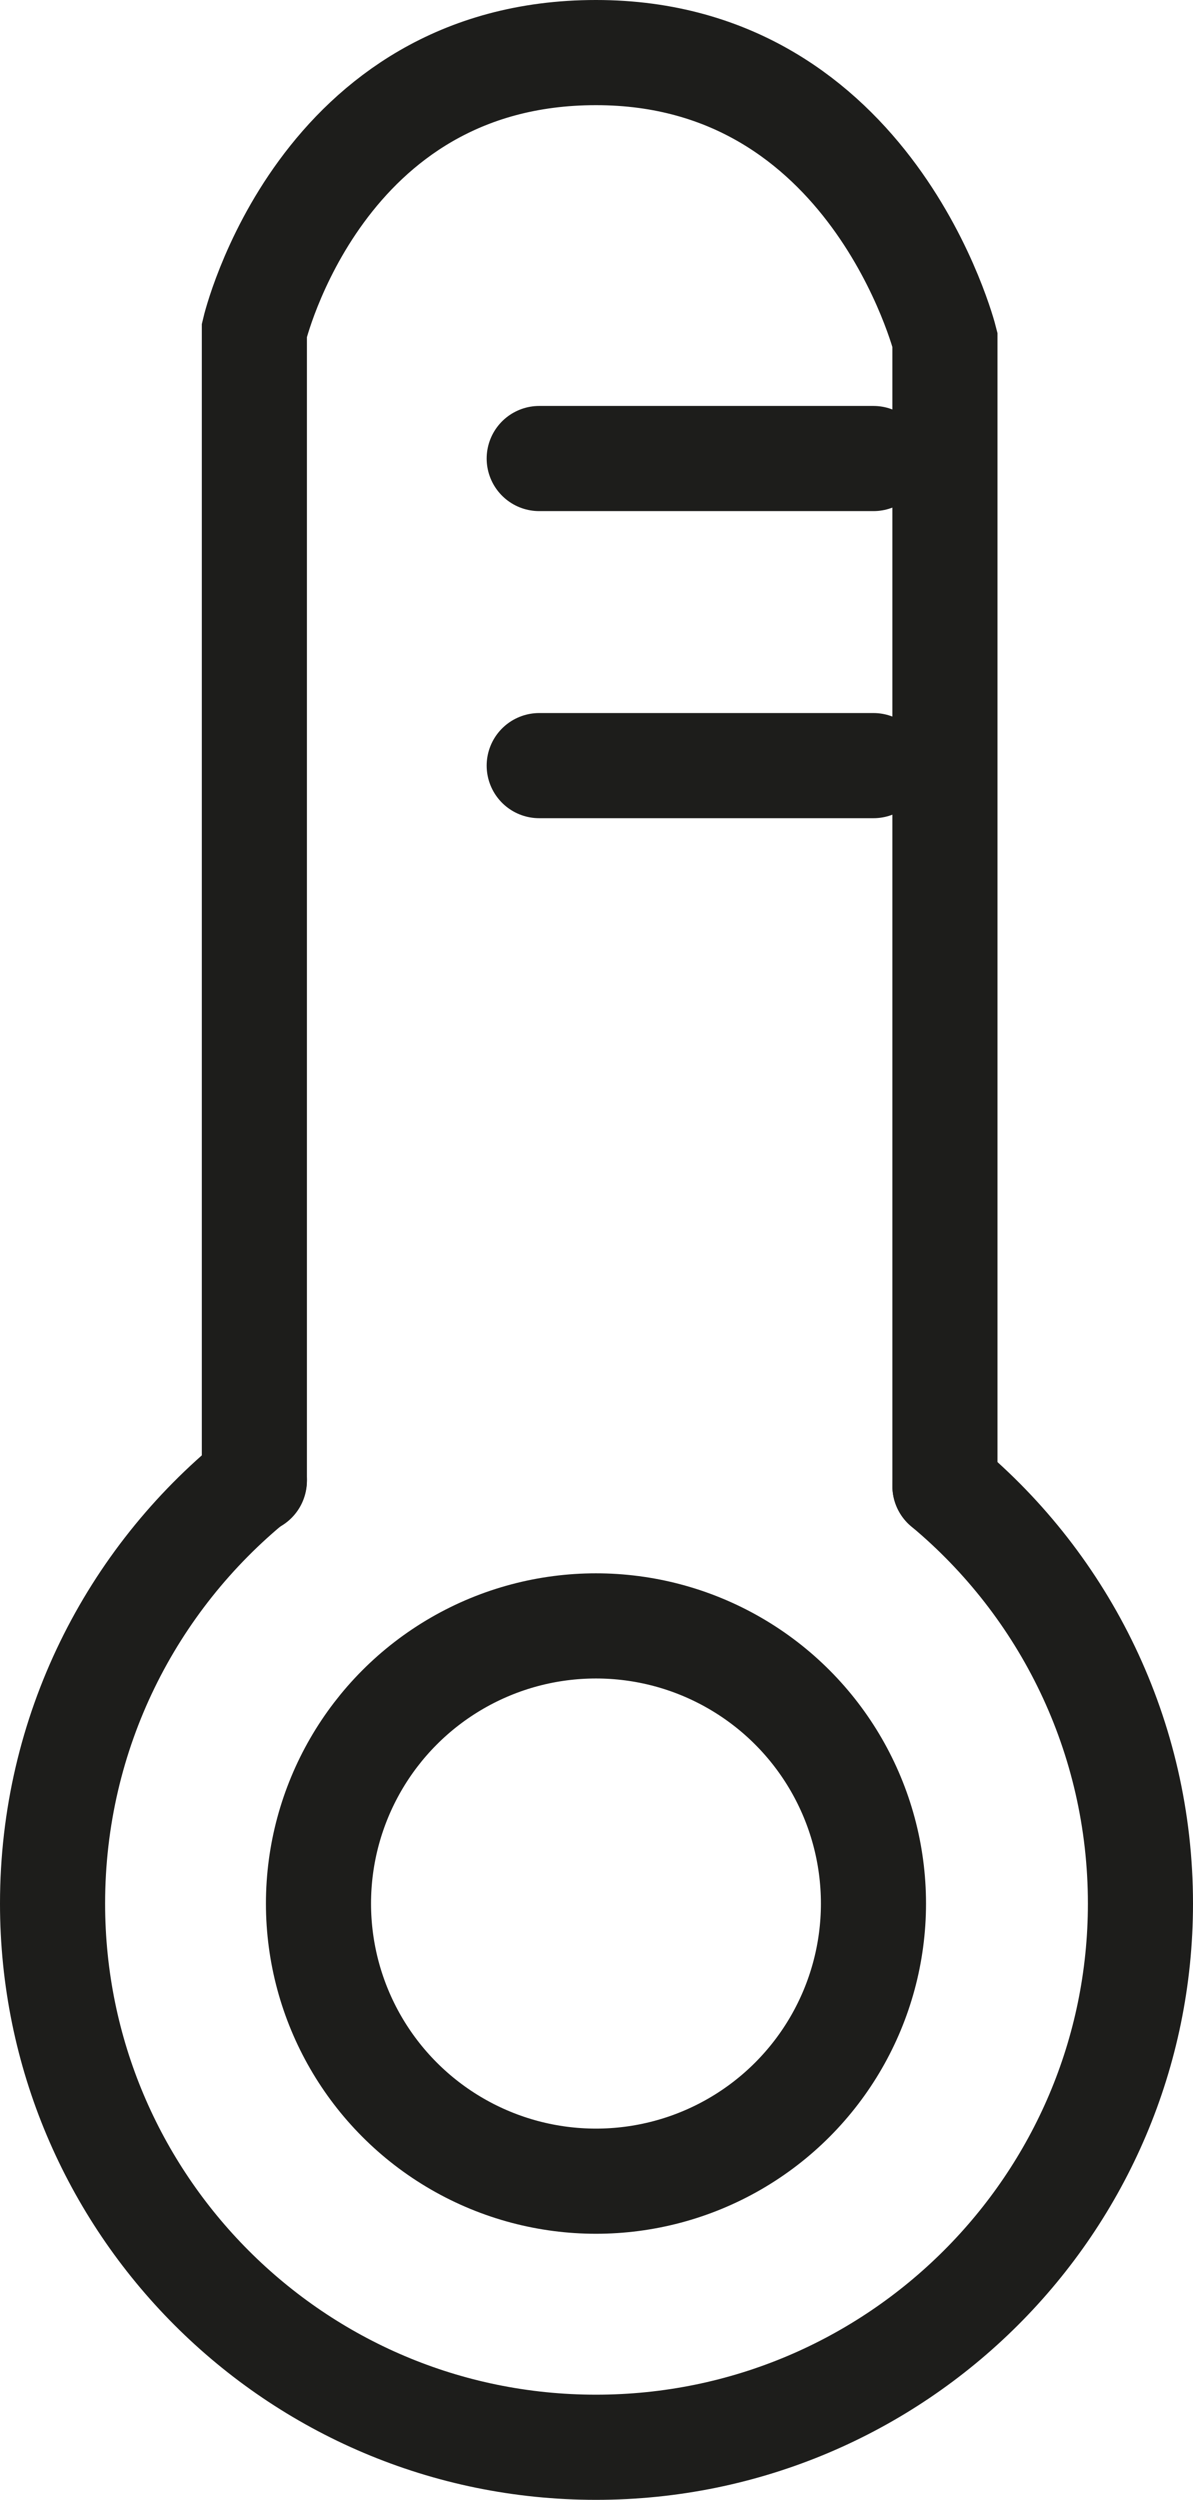
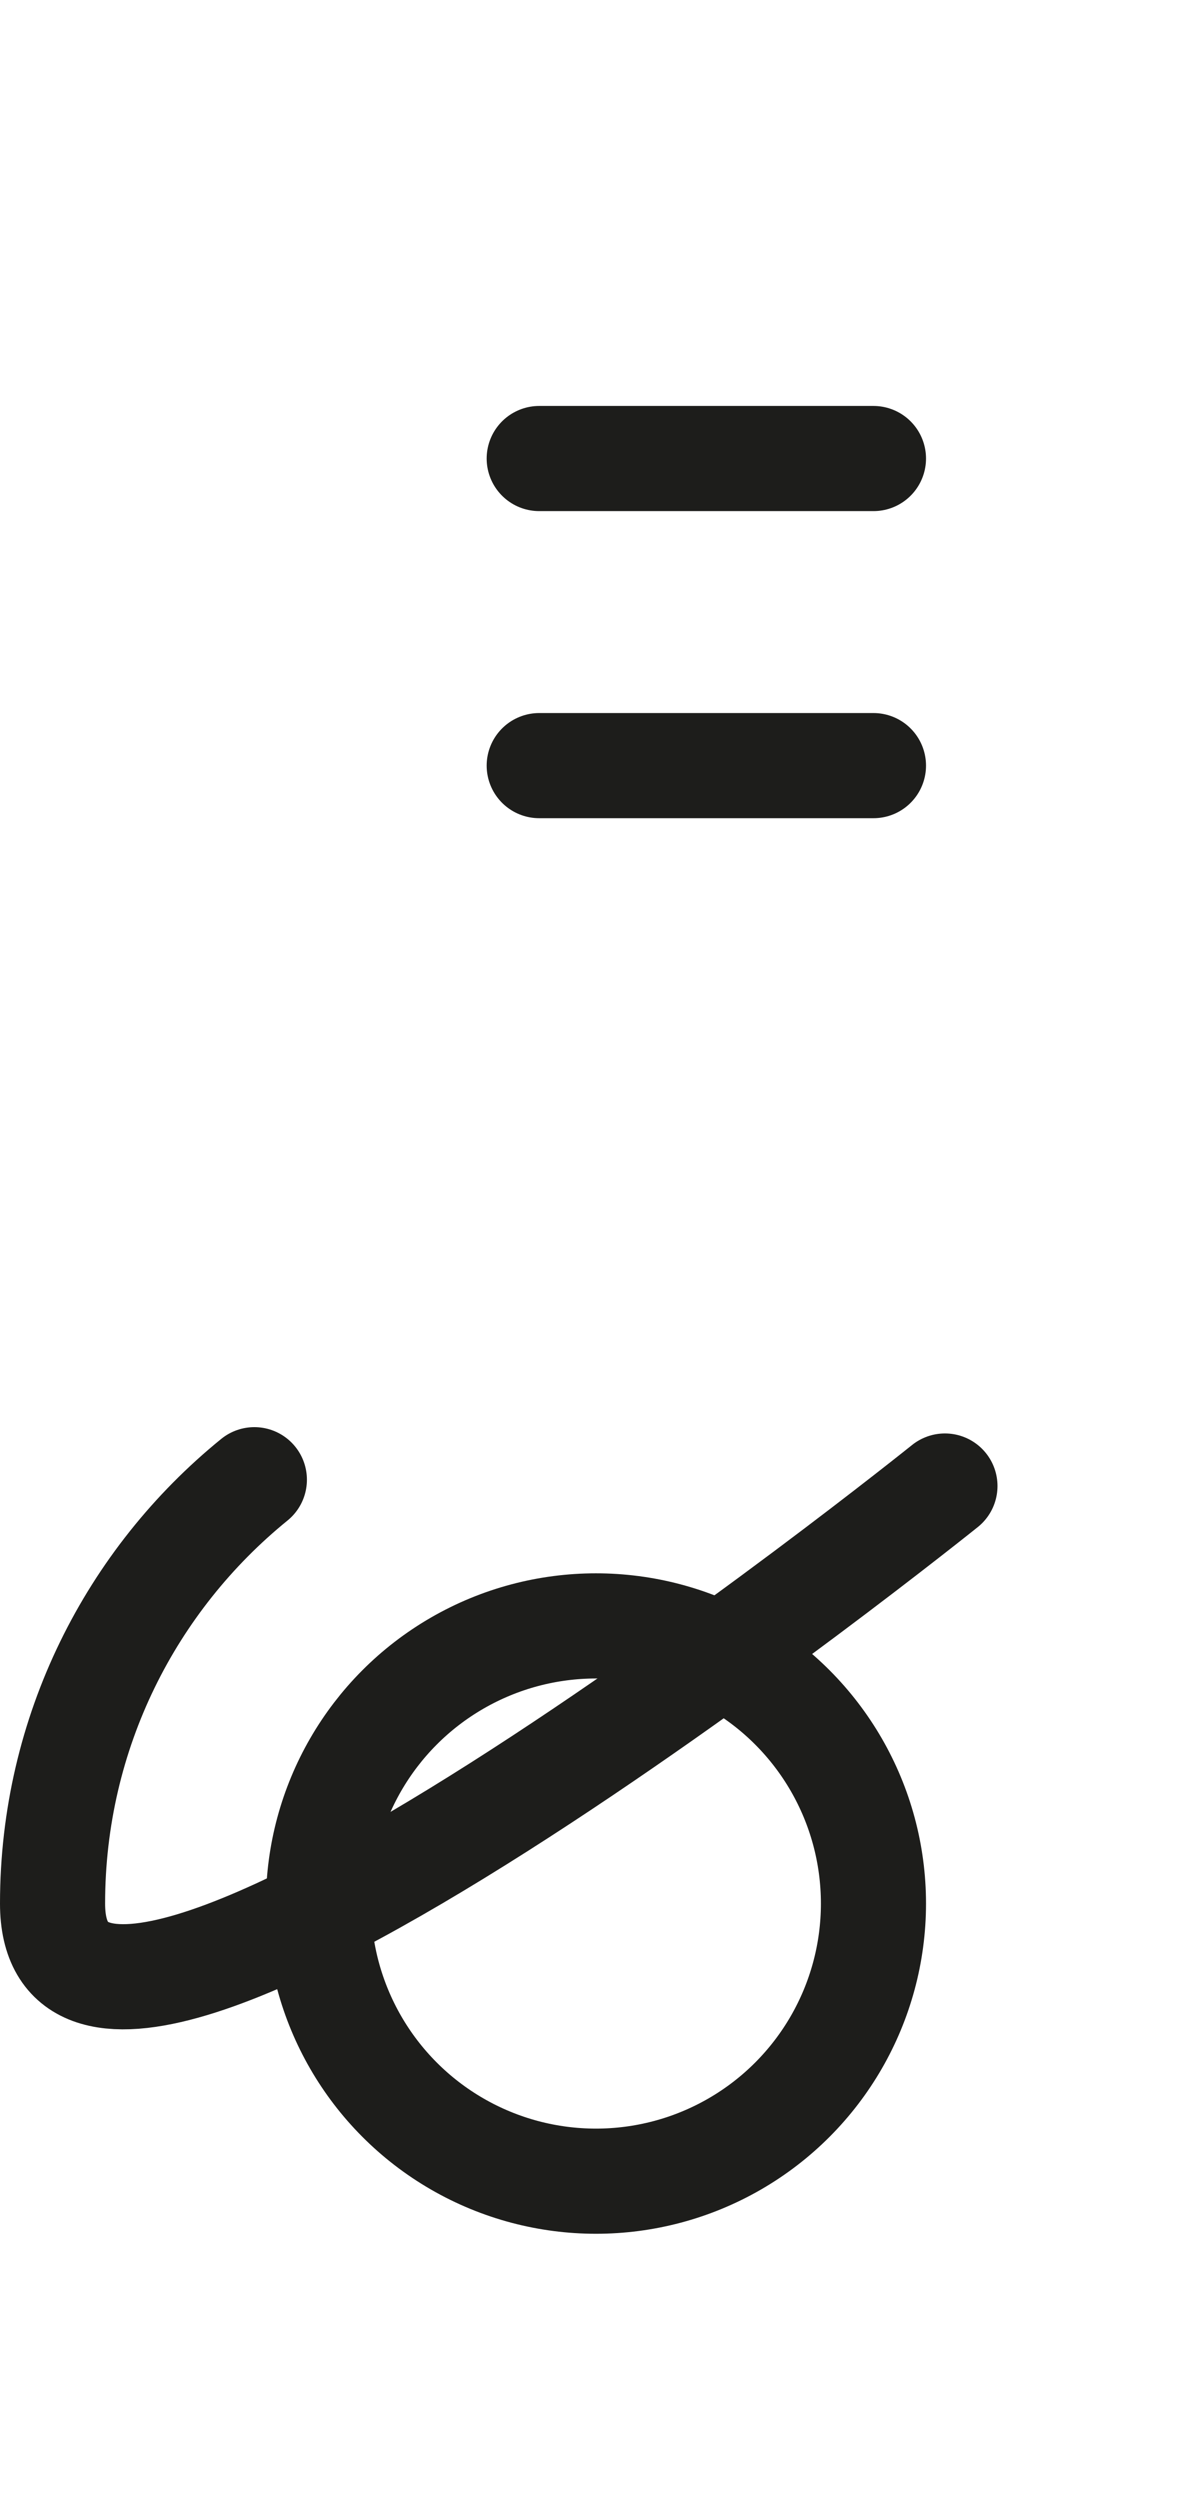
<svg xmlns="http://www.w3.org/2000/svg" id="Calque_2" data-name="Calque 2" viewBox="0 0 11.35 23.77">
  <defs>
    <style>      .cls-1 {        fill: none;        stroke: #1d1d1b;        stroke-linecap: round;        stroke-miterlimit: 10;      }    </style>
  </defs>
  <g id="Calque_2-2" data-name="Calque 2">
    <g>
      <circle class="cls-1" cx="5.67" cy="18.1" r="2.64" />
      <line class="cls-1" x1="5.13" y1="4.36" x2="8.31" y2="4.36" />
      <line class="cls-1" x1="5.13" y1="7.28" x2="8.31" y2="7.28" />
-       <path class="cls-1" d="M8.99,14.13c1.14.95,1.86,2.38,1.86,3.97,0,2.85-2.32,5.17-5.18,5.17S.5,20.95.5,18.1c0-1.63.75-3.08,1.92-4.03" />
-       <path class="cls-1" d="M2.42,14.08V3.14S3.04.5,5.67.5s3.32,2.73,3.32,2.73v10.9" />
+       <path class="cls-1" d="M8.99,14.13S.5,20.95.5,18.1c0-1.63.75-3.08,1.92-4.03" />
    </g>
  </g>
</svg>